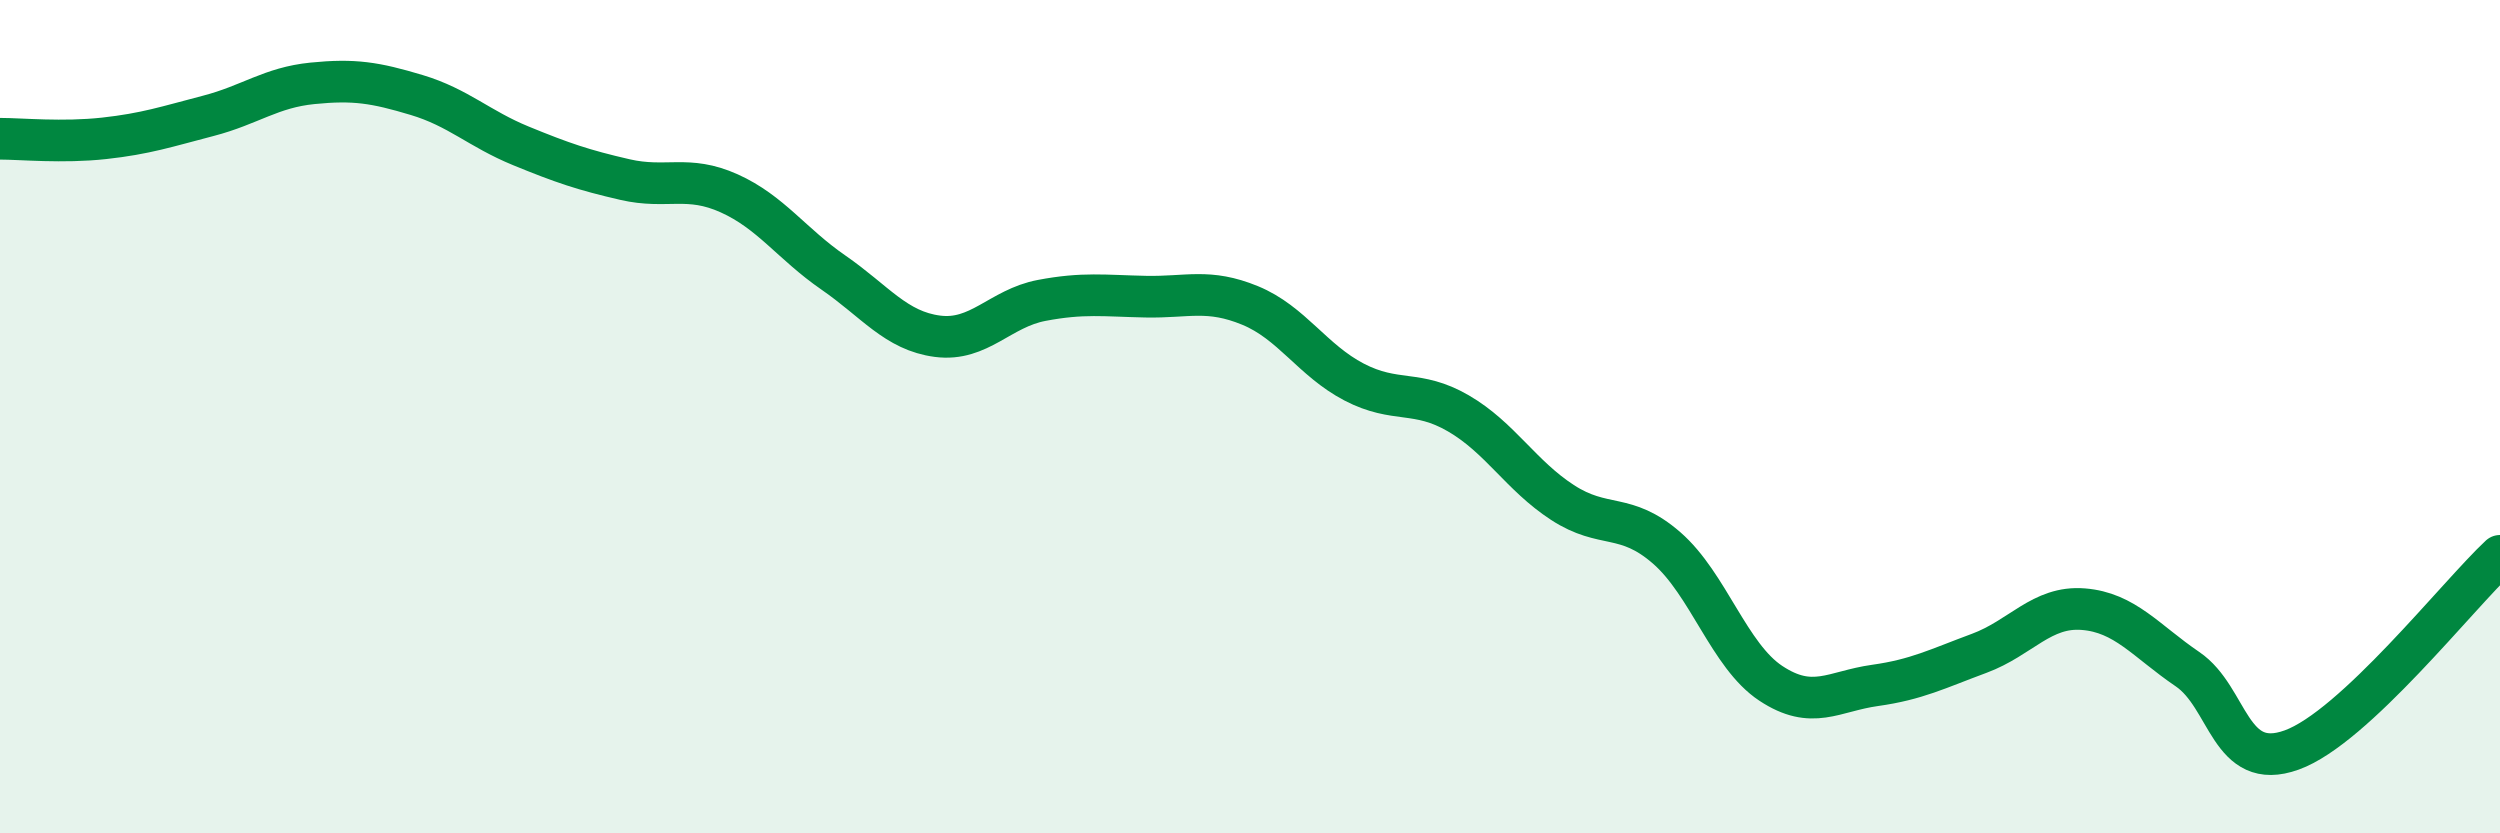
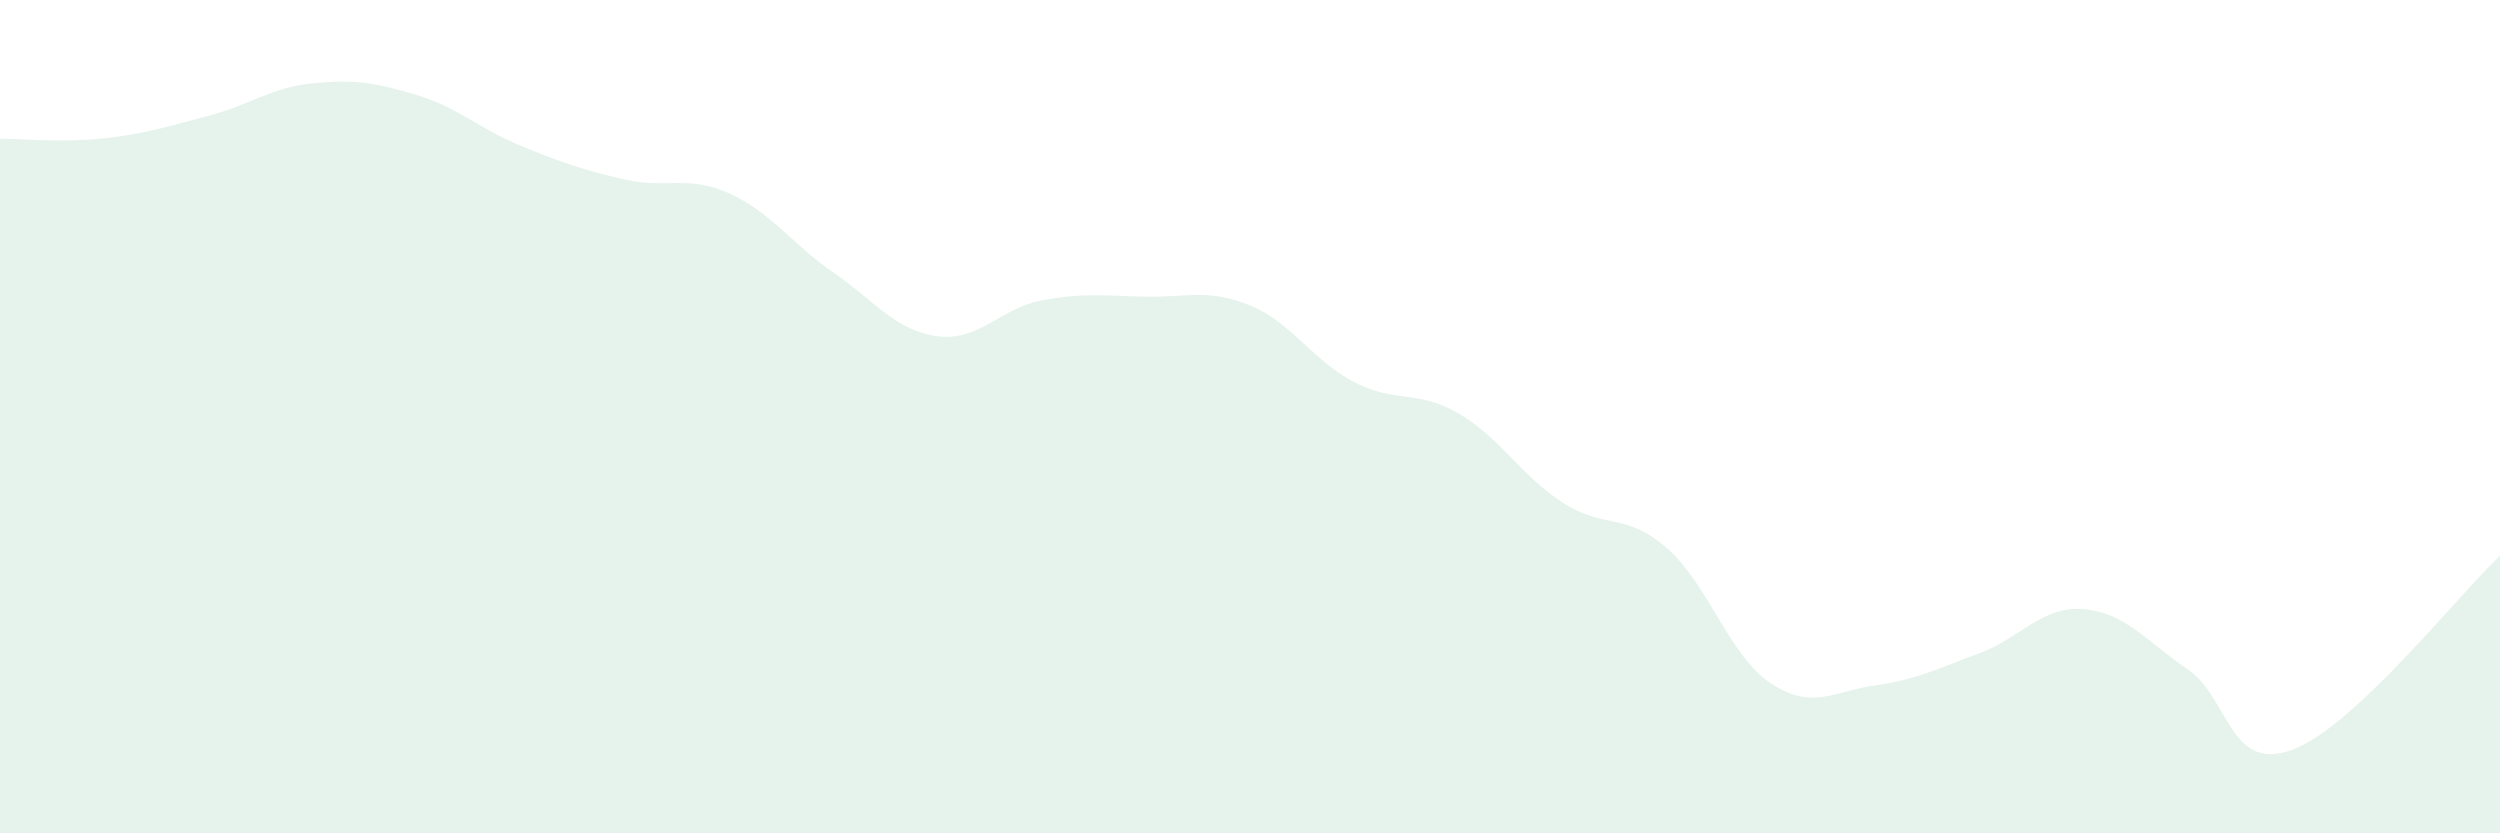
<svg xmlns="http://www.w3.org/2000/svg" width="60" height="20" viewBox="0 0 60 20">
  <path d="M 0,3.33 C 0.5,3.33 1.5,3.43 2.5,3.32 C 3.5,3.21 4,3.04 5,2.78 C 6,2.52 6.5,2.1 7.5,2 C 8.5,1.9 9,1.98 10,2.28 C 11,2.58 11.5,3.09 12.5,3.5 C 13.5,3.91 14,4.08 15,4.31 C 16,4.54 16.5,4.19 17.5,4.64 C 18.5,5.09 19,5.85 20,6.54 C 21,7.23 21.5,7.94 22.5,8.07 C 23.5,8.2 24,7.4 25,7.21 C 26,7.02 26.5,7.1 27.5,7.12 C 28.5,7.14 29,6.92 30,7.33 C 31,7.74 31.5,8.65 32.5,9.17 C 33.5,9.69 34,9.34 35,9.92 C 36,10.5 36.5,11.41 37.5,12.06 C 38.5,12.71 39,12.28 40,13.15 C 41,14.02 41.5,15.74 42.5,16.4 C 43.5,17.06 44,16.59 45,16.45 C 46,16.31 46.5,16.05 47.5,15.68 C 48.5,15.31 49,14.54 50,14.62 C 51,14.7 51.5,15.38 52.5,16.06 C 53.5,16.74 53.5,18.54 55,18 C 56.5,17.46 59,14.27 60,13.34L60 20L0 20Z" fill="#008740" opacity="0.1" stroke-linecap="round" stroke-linejoin="round" />
-   <path d="M 0,3.33 C 0.5,3.33 1.5,3.43 2.5,3.32 C 3.5,3.21 4,3.04 5,2.78 C 6,2.52 6.5,2.1 7.5,2 C 8.5,1.9 9,1.98 10,2.28 C 11,2.58 11.5,3.09 12.5,3.5 C 13.5,3.91 14,4.08 15,4.31 C 16,4.54 16.5,4.19 17.5,4.64 C 18.5,5.09 19,5.85 20,6.54 C 21,7.23 21.5,7.94 22.5,8.07 C 23.5,8.2 24,7.4 25,7.21 C 26,7.02 26.5,7.1 27.5,7.12 C 28.5,7.14 29,6.92 30,7.33 C 31,7.74 31.5,8.65 32.5,9.17 C 33.5,9.69 34,9.34 35,9.92 C 36,10.5 36.5,11.41 37.5,12.06 C 38.5,12.71 39,12.28 40,13.15 C 41,14.02 41.5,15.74 42.5,16.4 C 43.5,17.06 44,16.59 45,16.45 C 46,16.31 46.5,16.05 47.5,15.68 C 48.5,15.31 49,14.54 50,14.62 C 51,14.7 51.5,15.38 52.5,16.06 C 53.5,16.74 53.5,18.54 55,18 C 56.5,17.46 59,14.27 60,13.34" stroke="#008740" stroke-width="1" fill="none" stroke-linecap="round" stroke-linejoin="round" />
</svg>